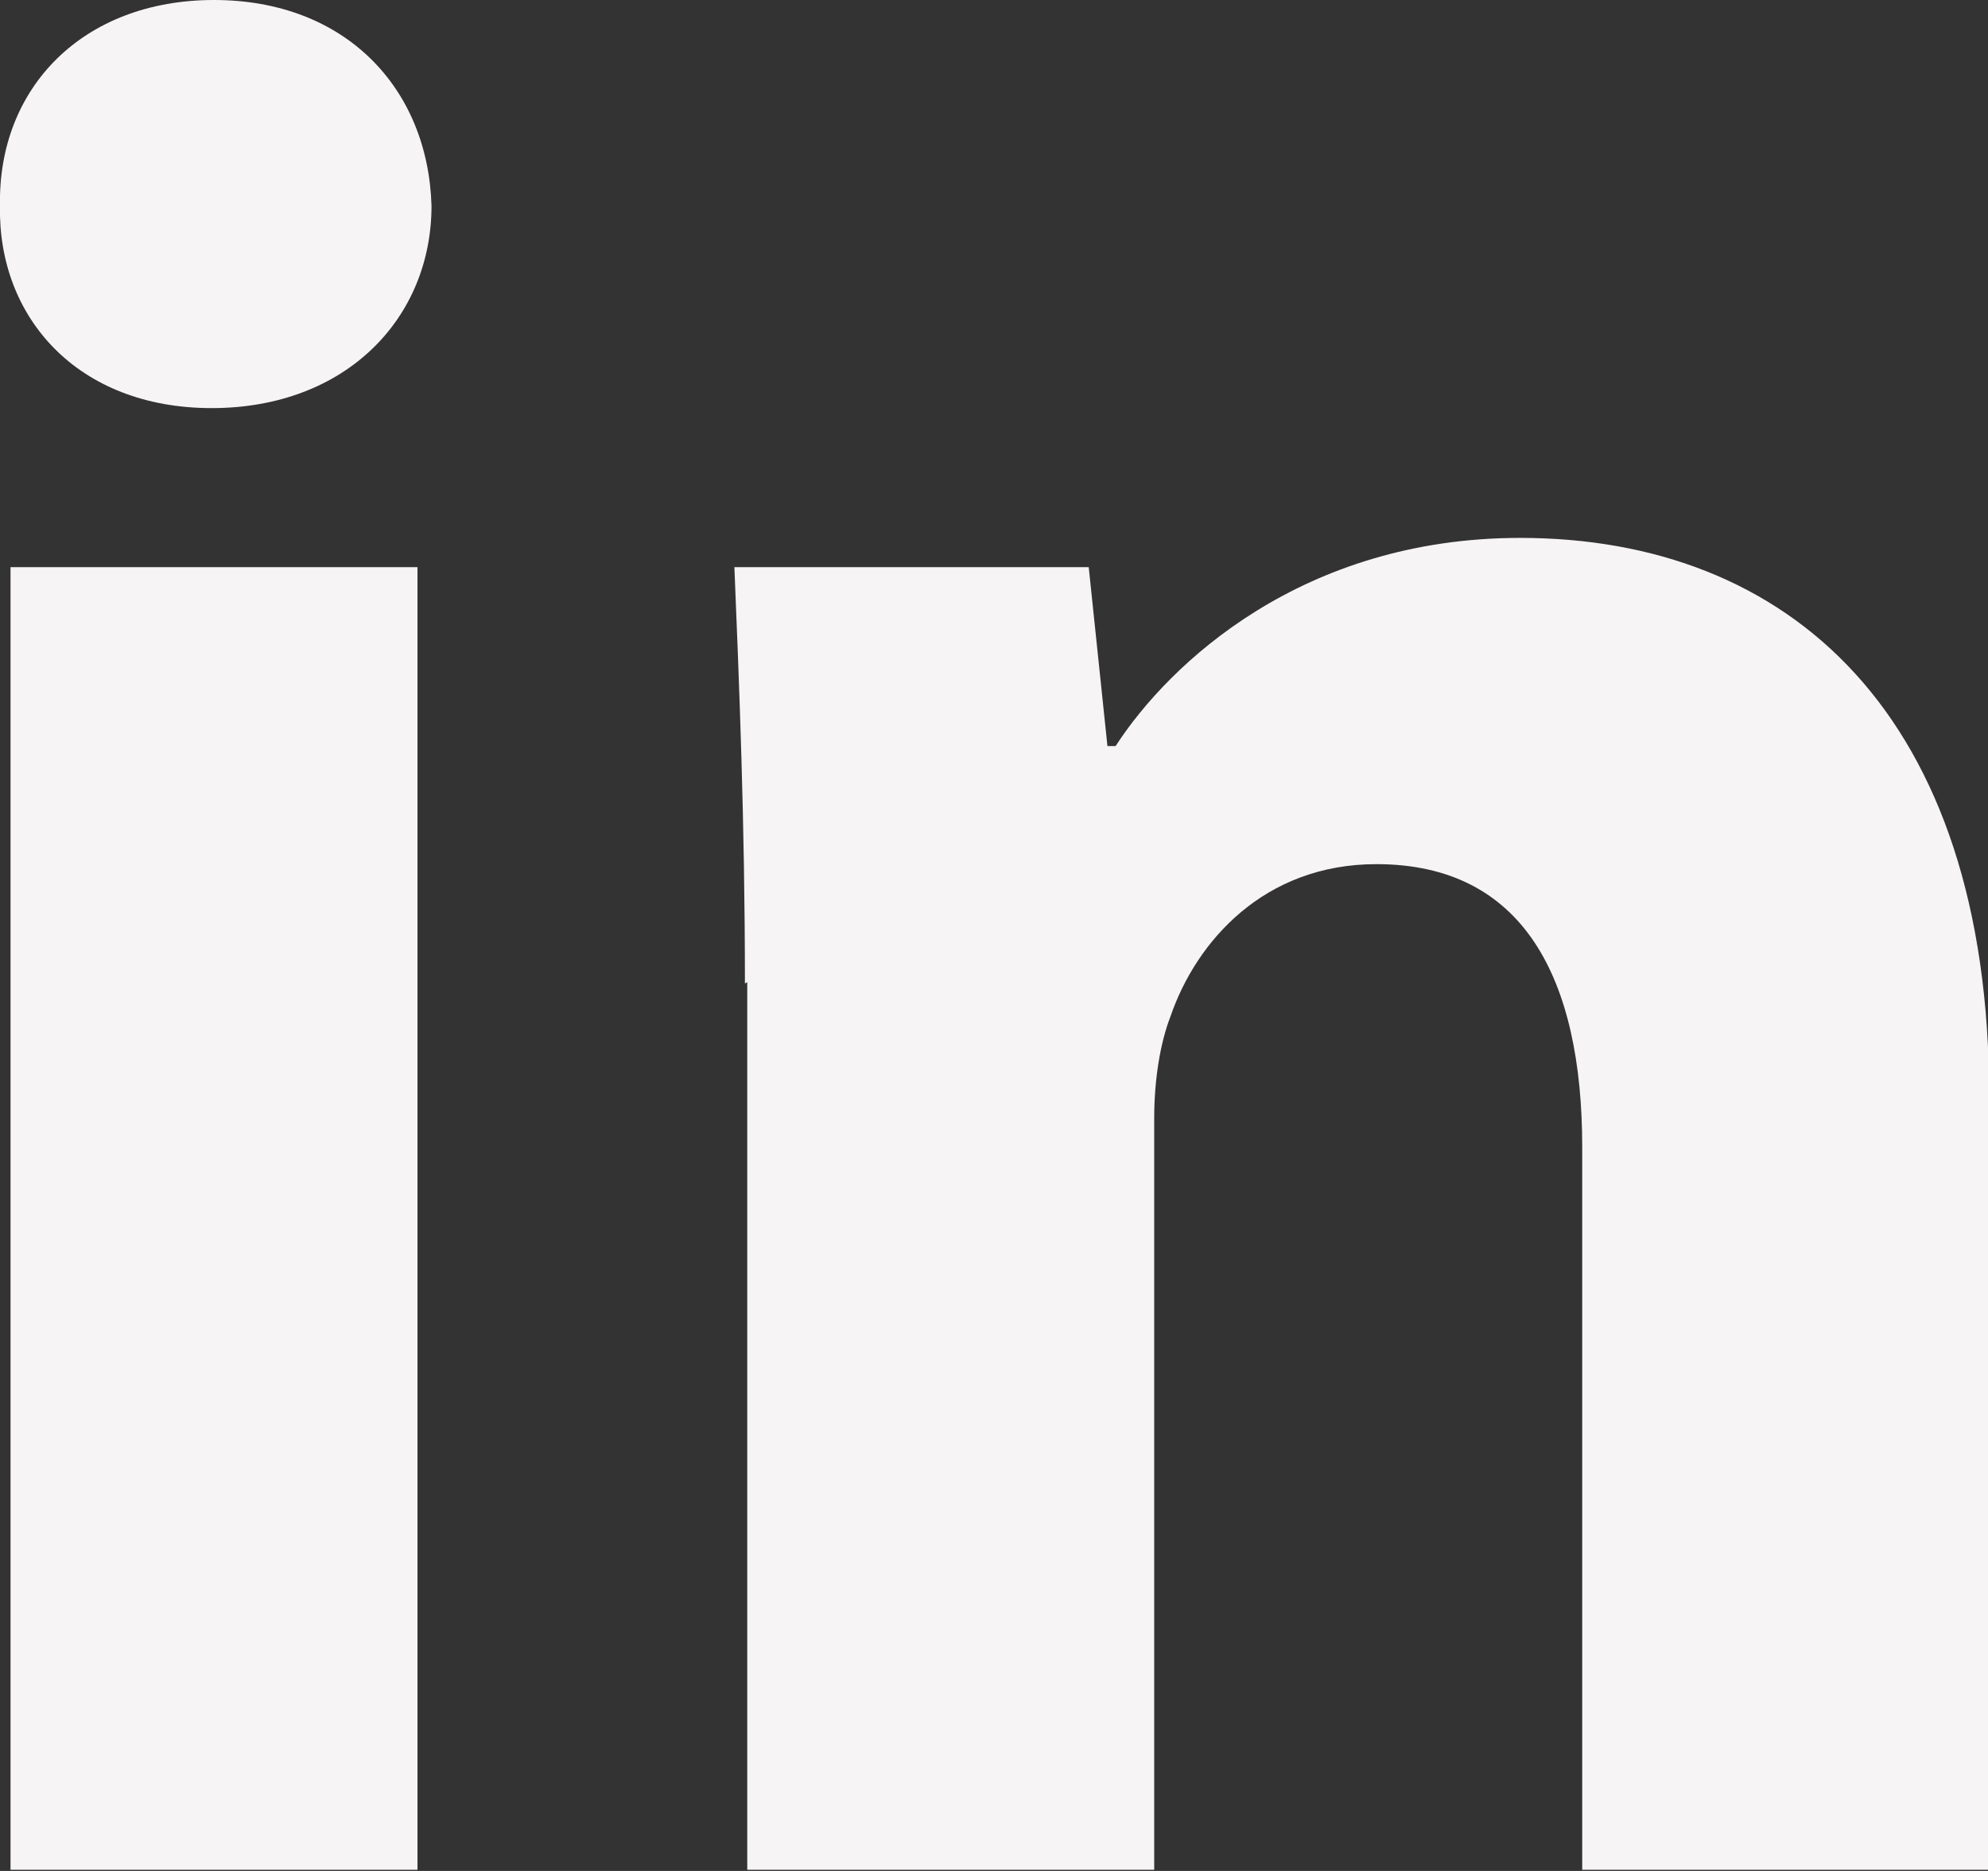
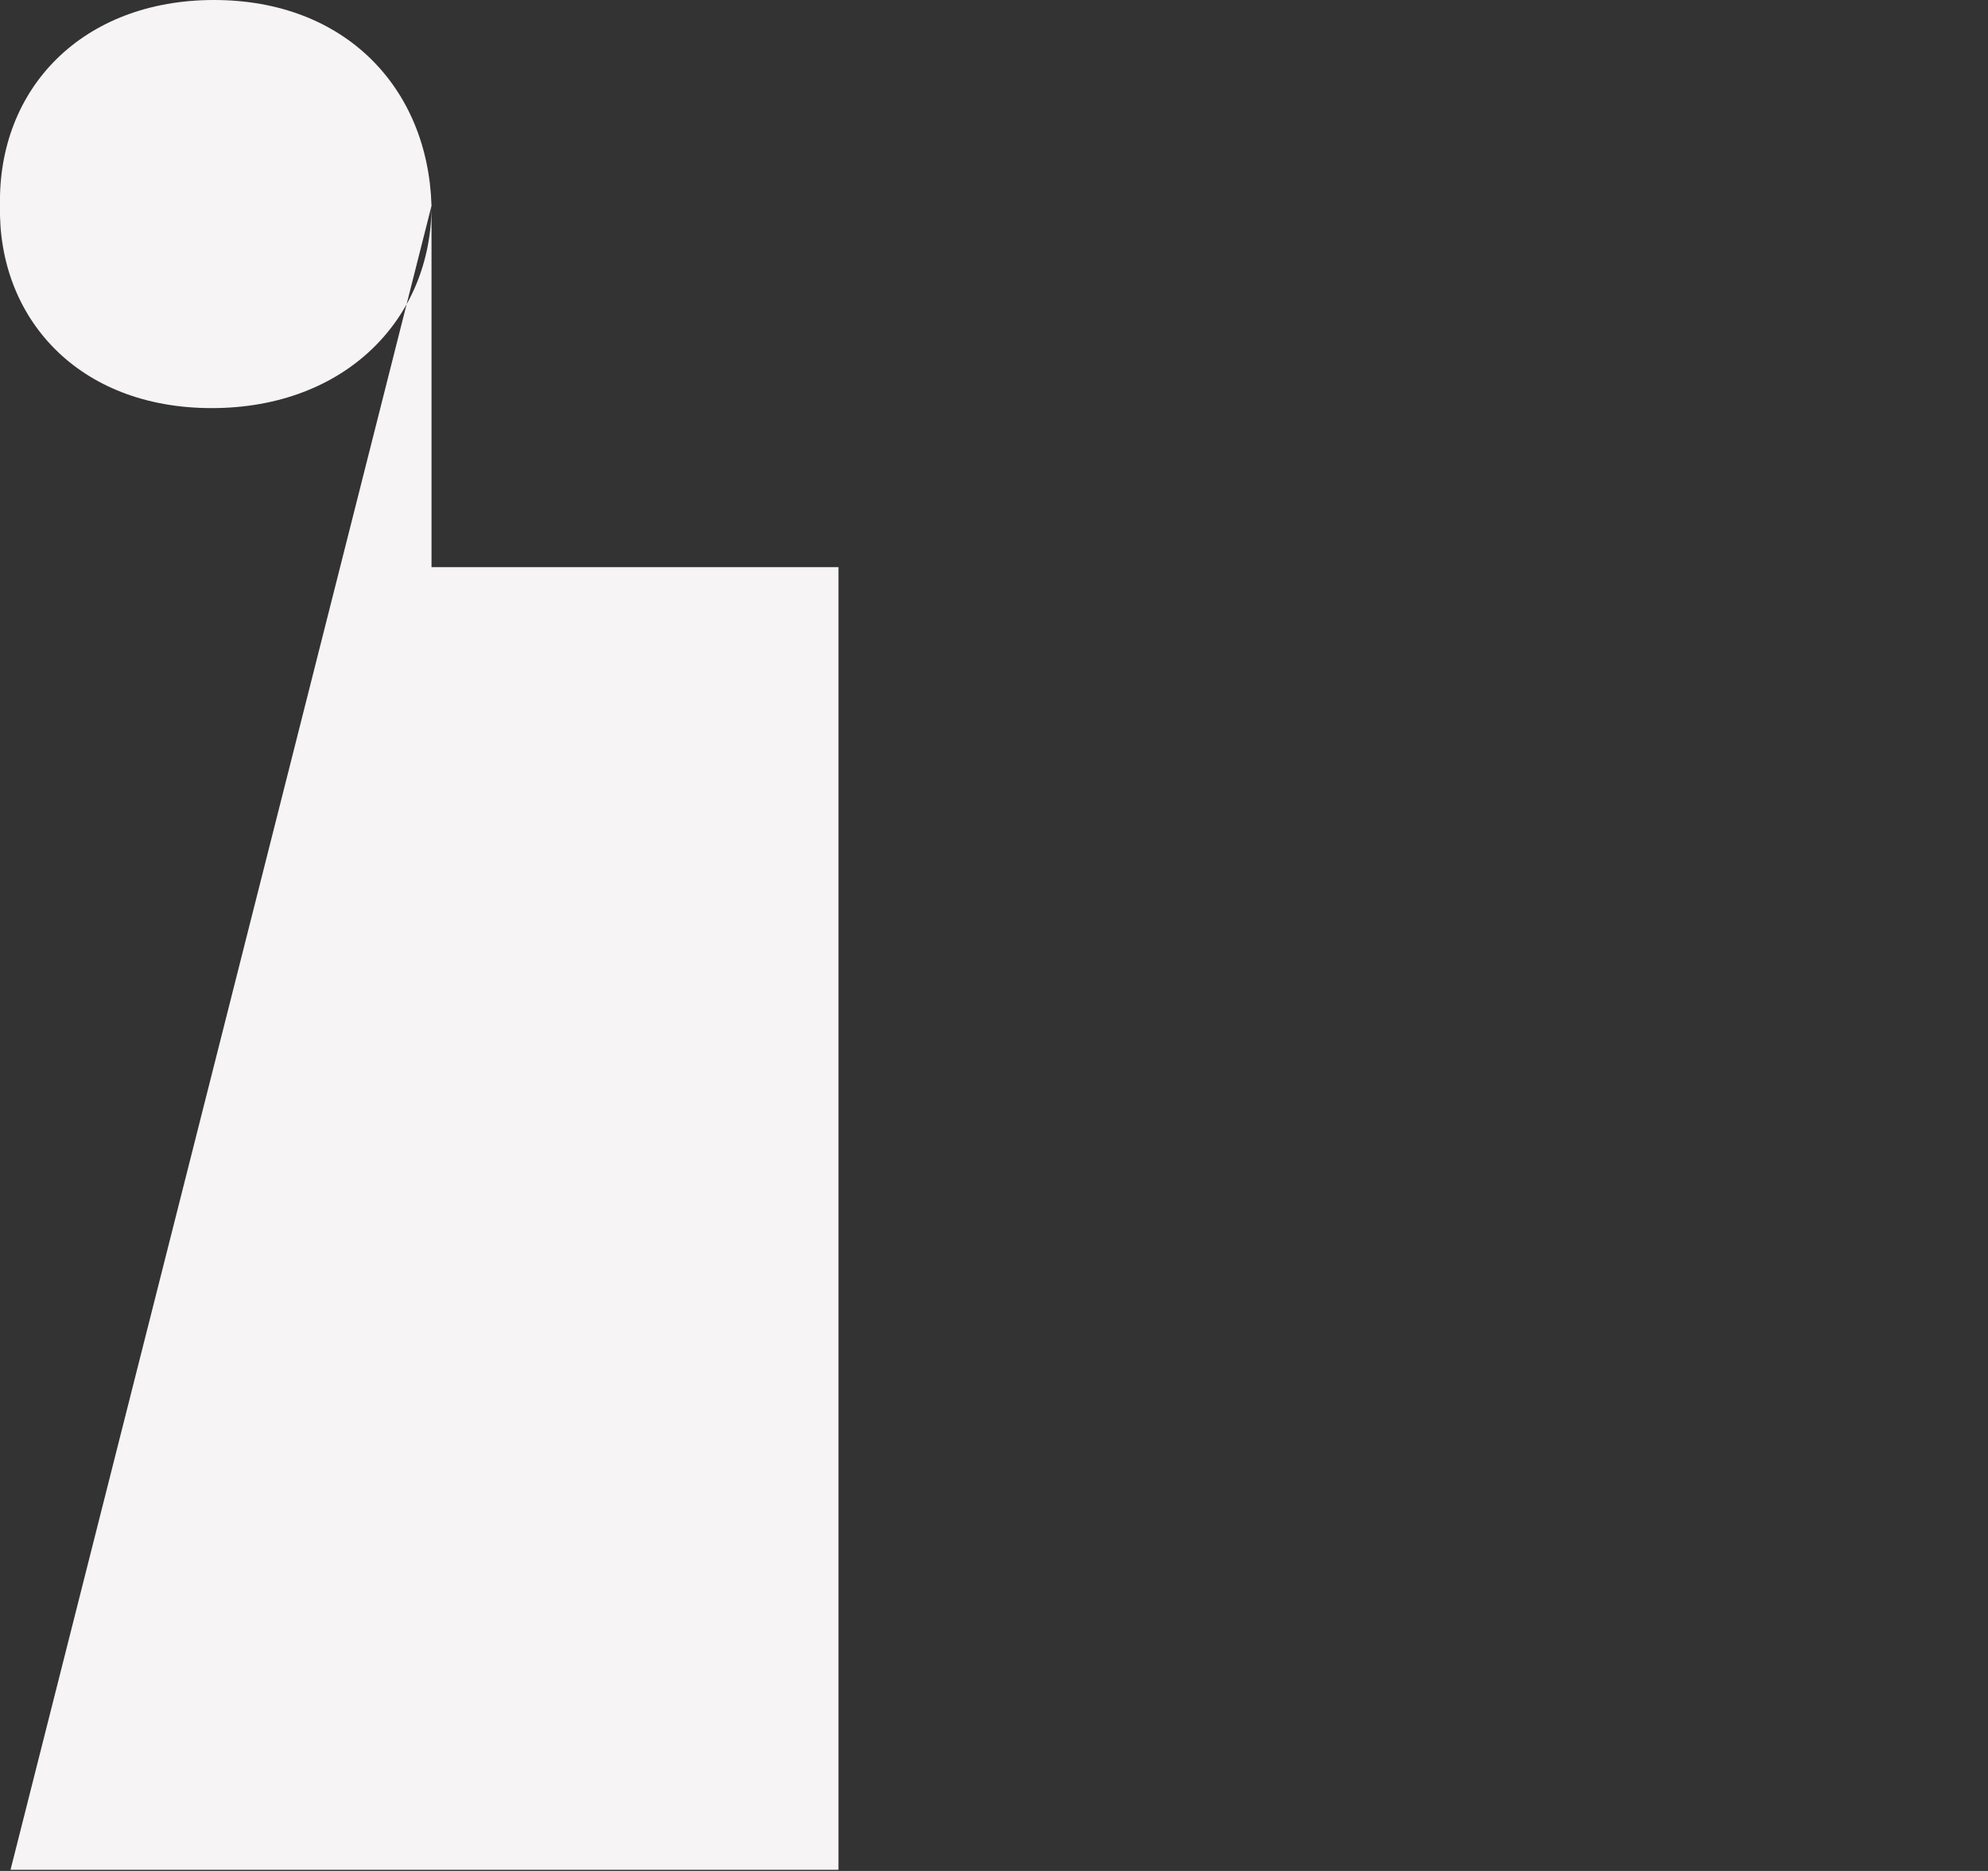
<svg xmlns="http://www.w3.org/2000/svg" id="Layer_1" data-name="Layer 1" width="17" height="16" viewBox="0 0 17 16">
  <rect x="0" y="0" width="17" height="16" fill="#333333" stroke="none" />
  <defs>
    <style>
      .cls-1 {
        fill: #f7f4f6;
        fill-rule: evenodd;
        stroke-width: 0px;
      }
    </style>
  </defs>
-   <path class="cls-1" d="m3.69,1.76c0,.96-.73,1.73-1.88,1.73S-.02,2.71,0,1.76C-.02.75.71,0,1.83,0s1.83.75,1.86,1.76ZM.09,16V4.85h3.48v11.14H.09Z" />
-   <path class="cls-1" d="m6.37,8.41c0-1.39-.05-2.58-.09-3.56h3.03l.16,1.53h.07c.46-.71,1.6-1.78,3.46-1.78,2.29,0,4.01,1.5,4.01,4.78v6.61h-3.48v-6.18c0-1.44-.5-2.42-1.76-2.42-.96,0-1.54.66-1.76,1.3-.09.23-.14.55-.14.87v6.43h-3.48v-7.59h0Z" />
+   <path class="cls-1" d="m3.69,1.76c0,.96-.73,1.73-1.88,1.73S-.02,2.71,0,1.76C-.02.75.71,0,1.83,0s1.83.75,1.86,1.76ZV4.85h3.48v11.14H.09Z" />
</svg>